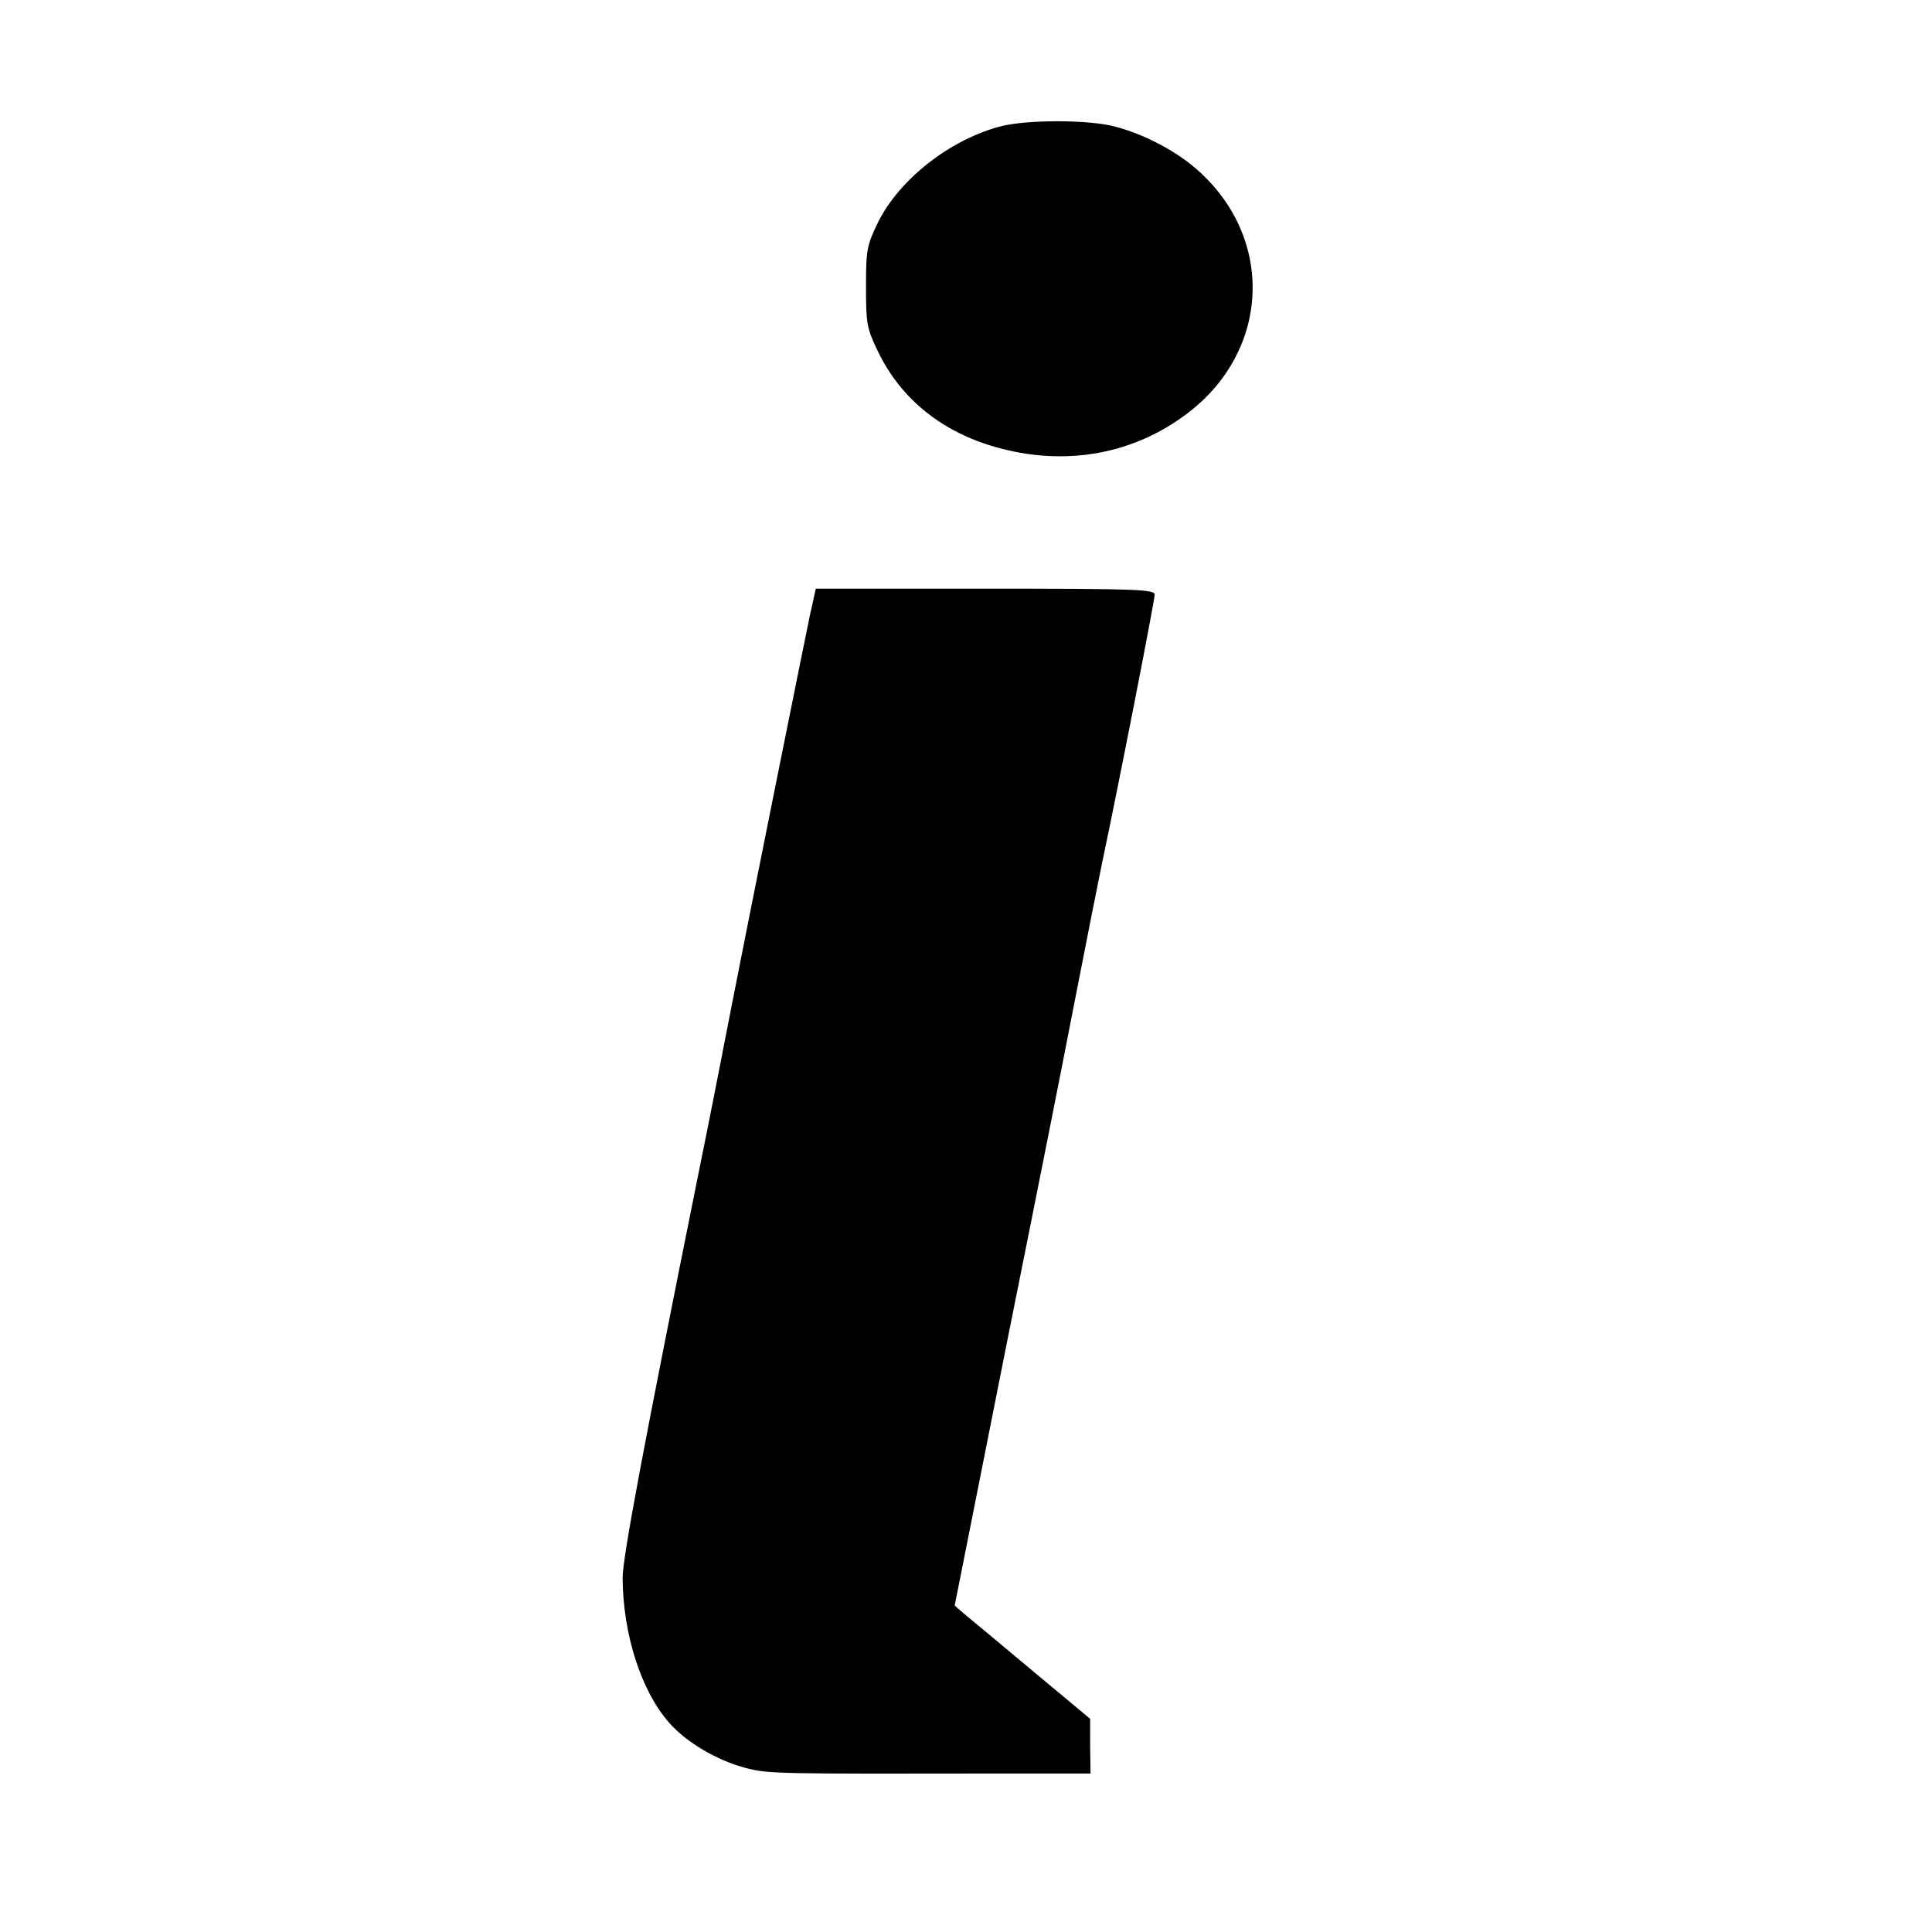
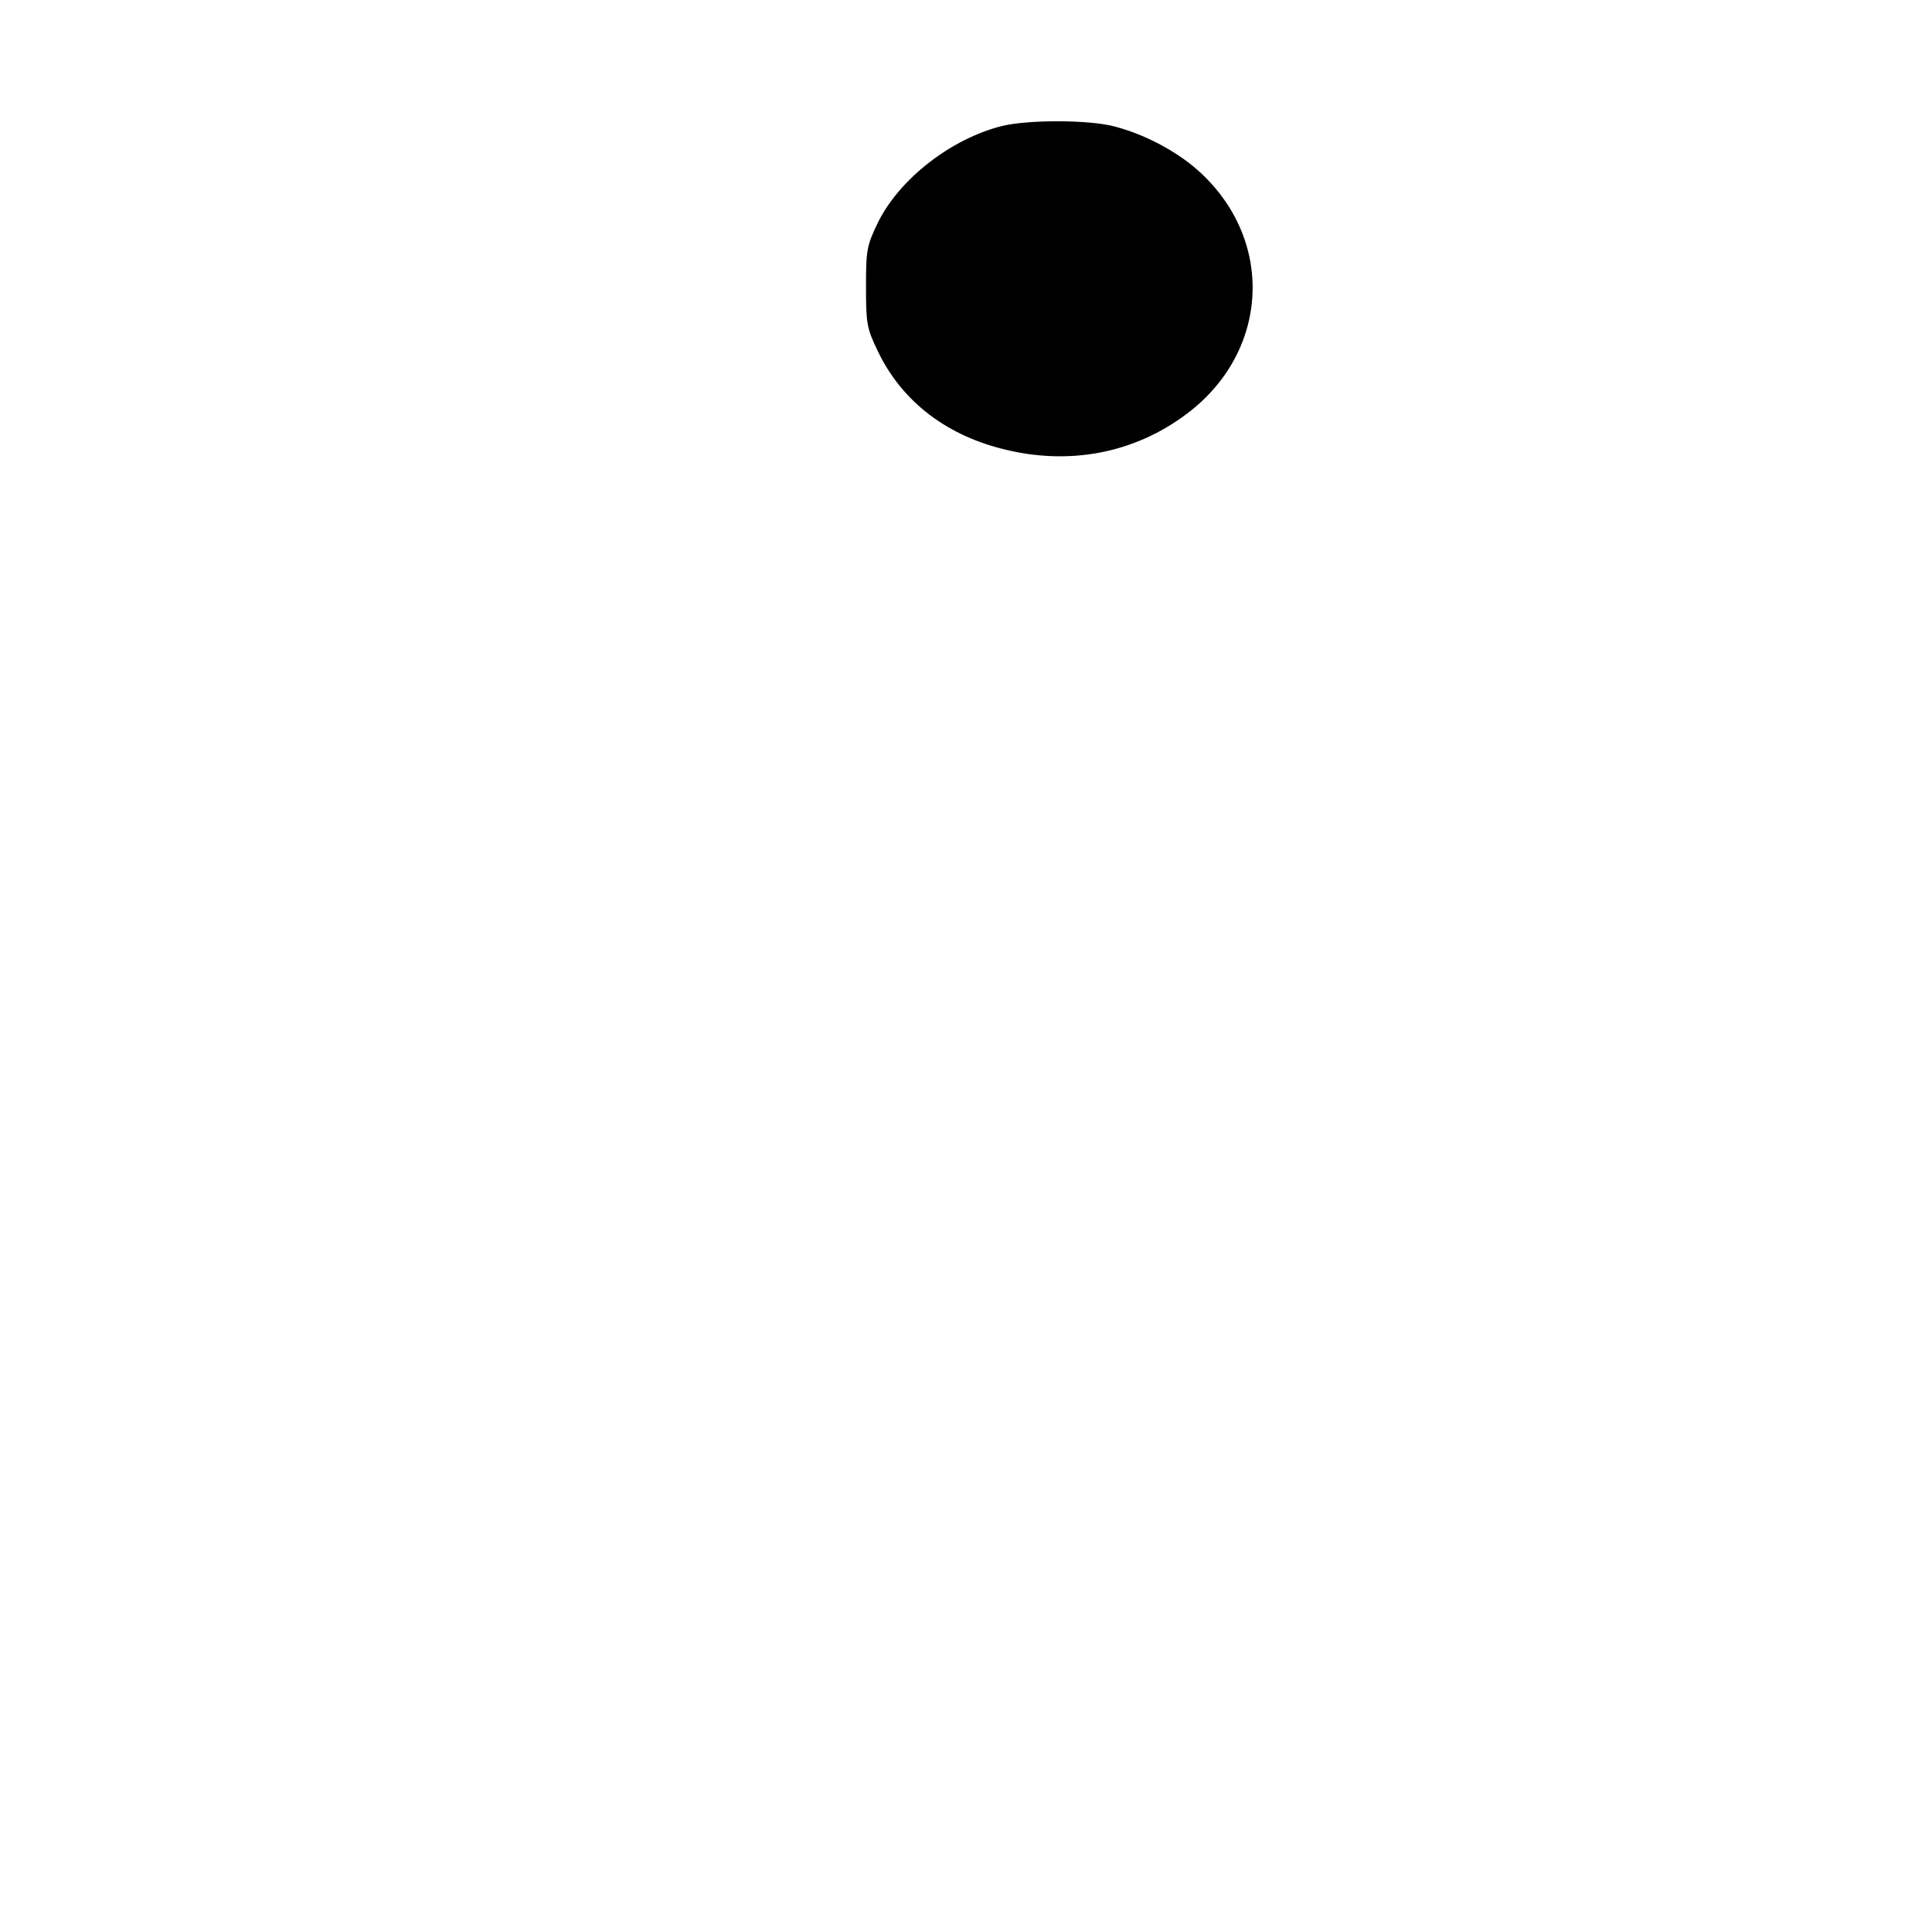
<svg xmlns="http://www.w3.org/2000/svg" version="1.0" width="512pt" height="512pt" viewBox="0 0 512 512" preserveAspectRatio="xMidYMid meet">
  <g transform="translate(0,512) scale(0.1,-0.1)" fill="#000000" stroke="none">
    <path d="M2655 4786 c-135 -34 -271 -140 -328 -255 -30 -62 -32 -73 -32 -171 0 -97 2 -110 31 -170 62 -130 176 -220 328 -259 177 -46 352 -13 492 93 220 166 233 464 27 646 -58 51 -142 95 -220 115 -69 18 -228 18 -298 1z" />
-     <path d="M2146 3488 c-14 -67 -161 -797 -207 -1033 -25 -129 -61 -313 -88 -445 -144 -715 -201 -1017 -201 -1072 1 -149 49 -299 123 -383 45 -52 127 -100 202 -120 61 -16 76 -16 683 -15 l232 0 -1 73 0 72 -150 125 c-82 69 -163 136 -180 150 l-29 25 140 705 c78 388 152 761 165 830 50 255 66 337 85 430 46 217 140 699 140 714 0 14 -45 16 -449 16 l-449 0 -16 -72z" />
  </g>
</svg>